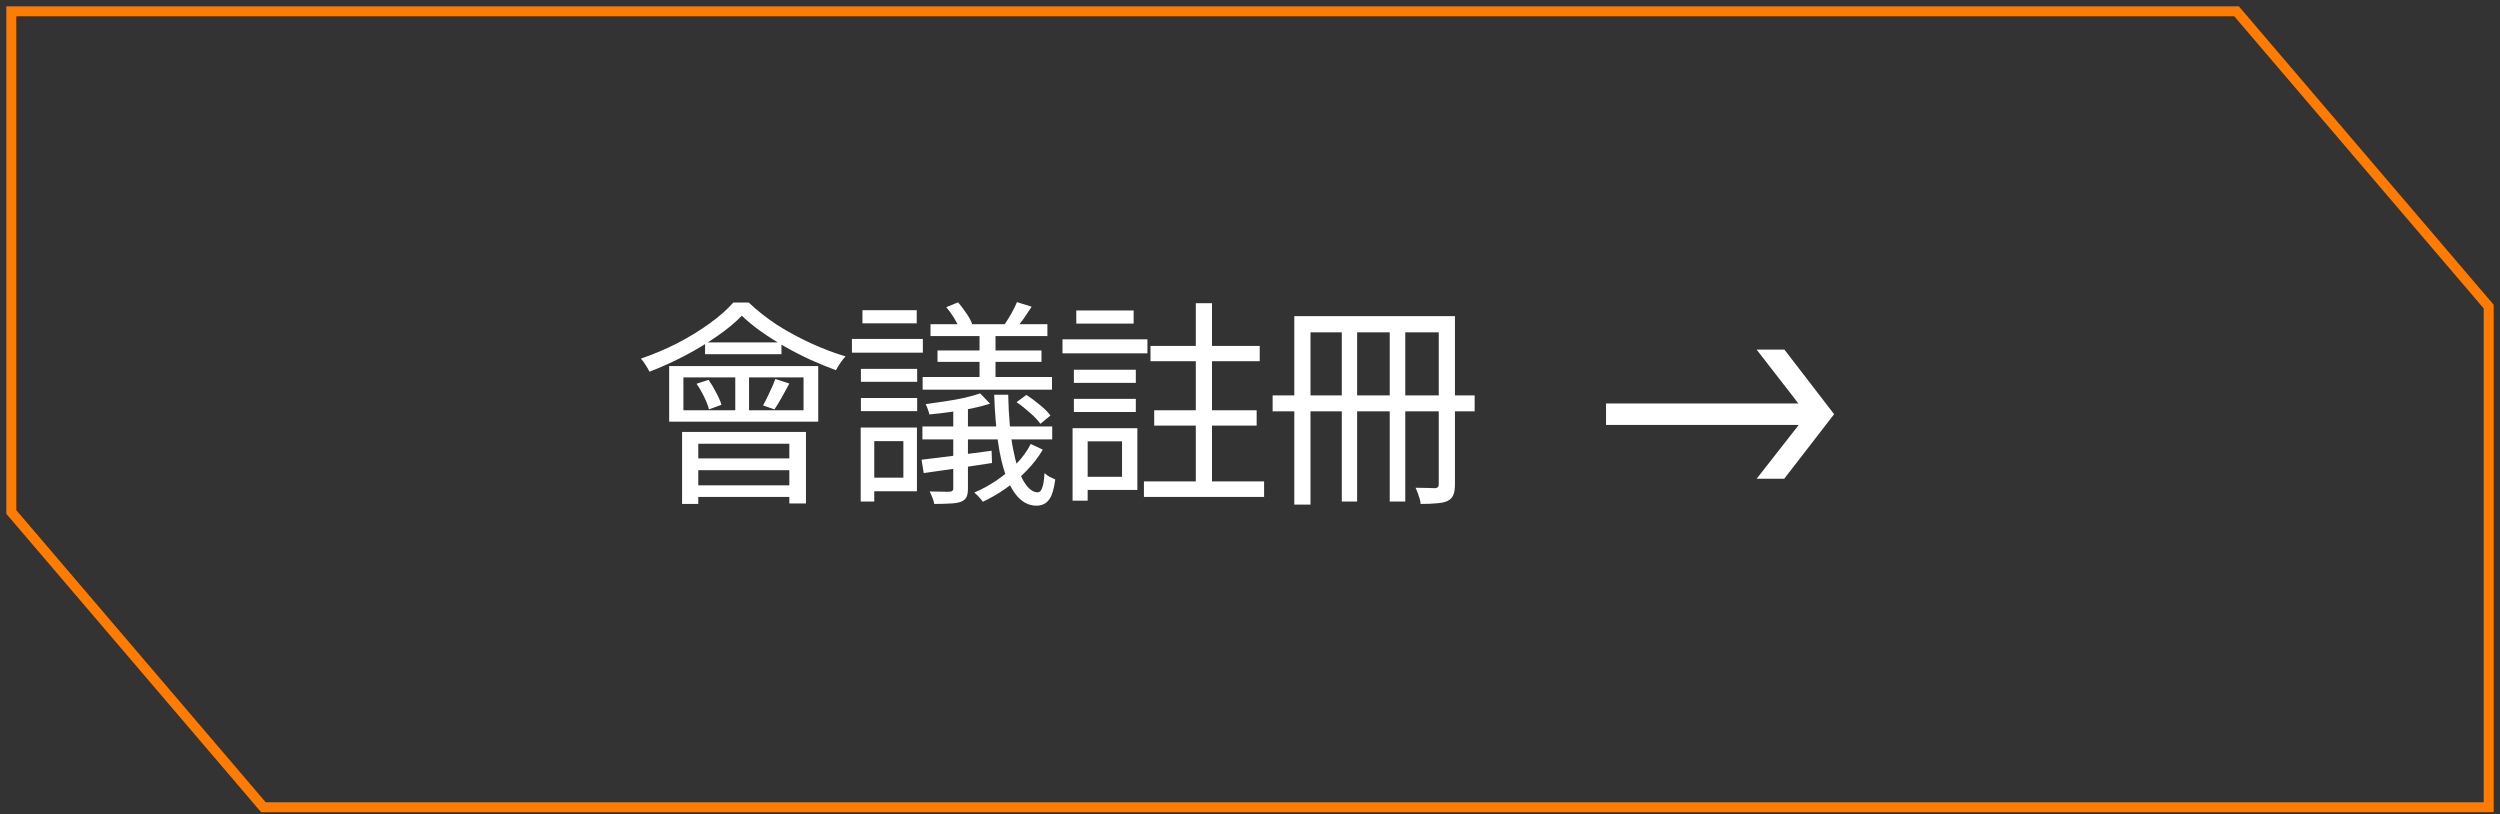
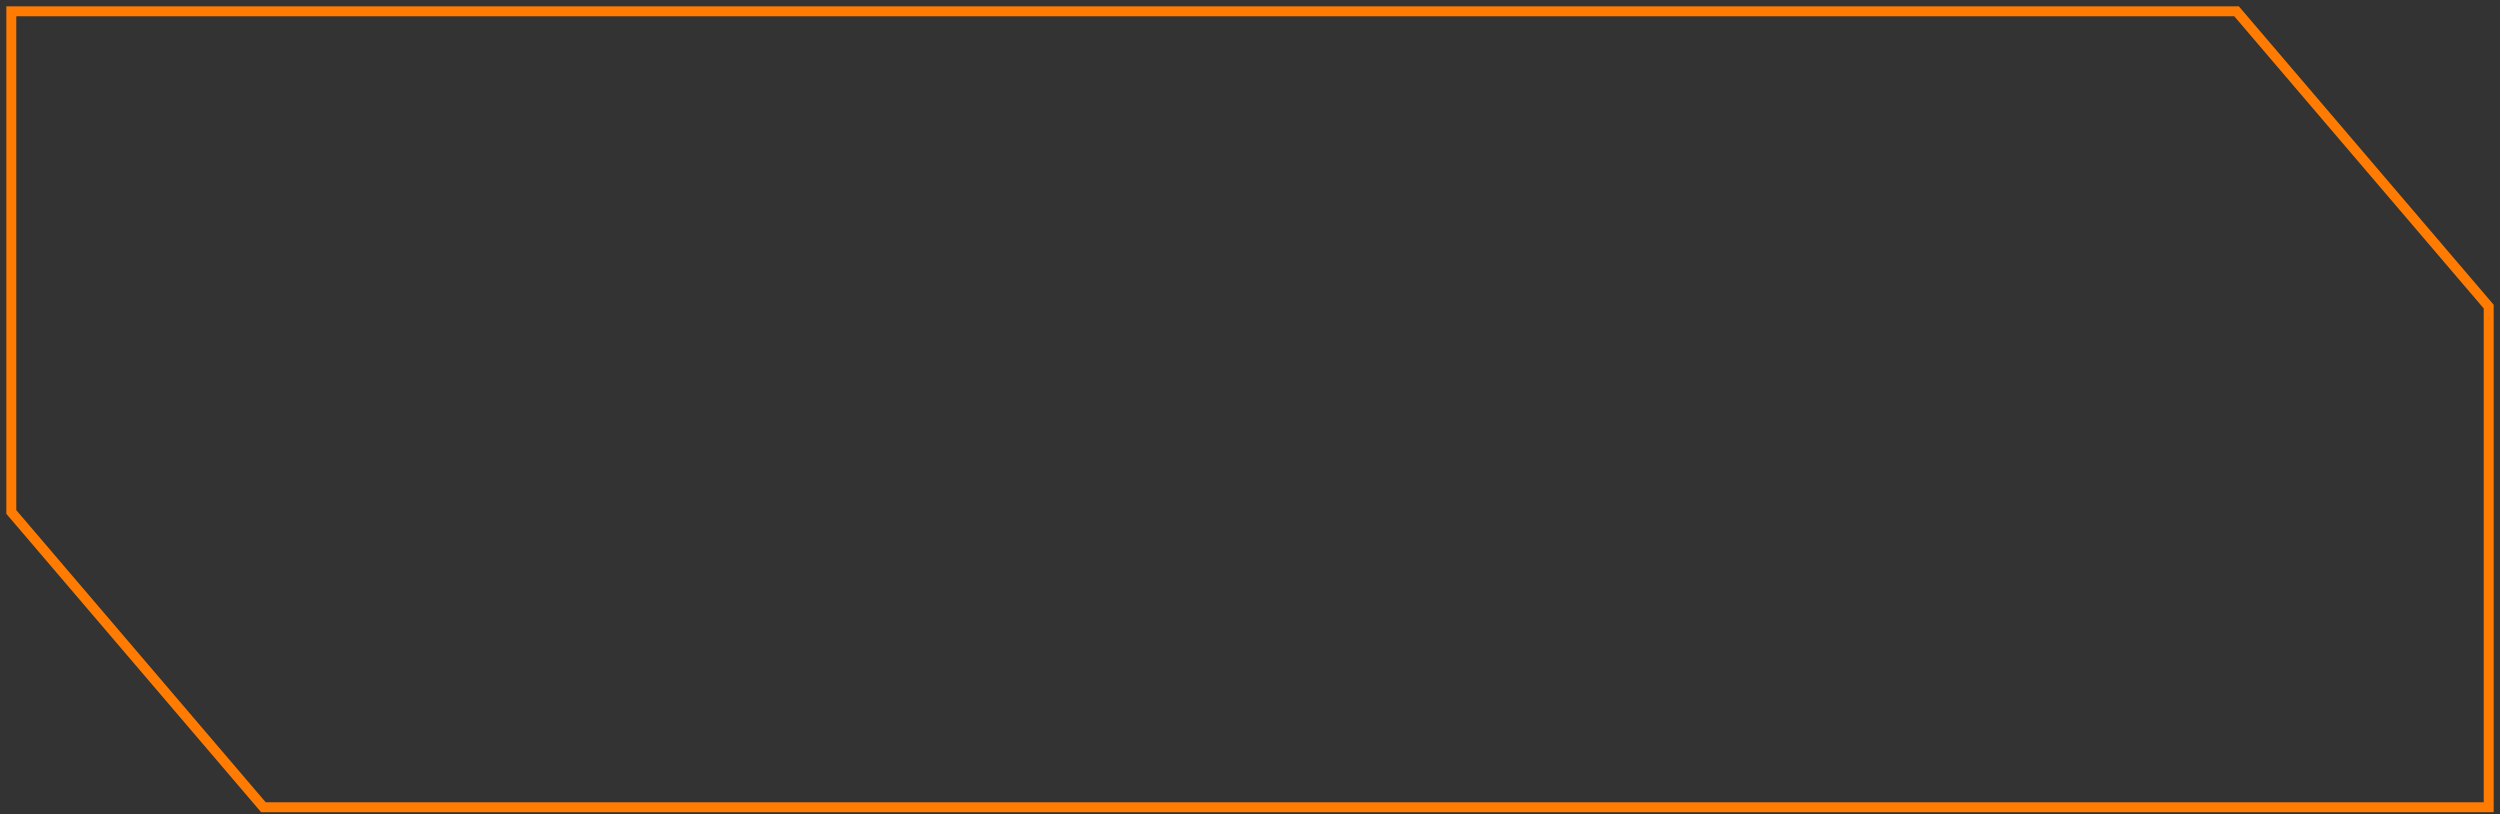
<svg xmlns="http://www.w3.org/2000/svg" width="221" height="72" viewBox="0 0 221 72" fill="none">
  <rect x="0" y="0" width="221" height="72" fill="#333333" stroke="none" />
  <path d="M197.712 1L220 27.102V71.361H23.288L1 45.26V1H197.712Z" stroke="#FF7B01" stroke-width="0.88" />
-   <path d="M60.412 33.364V36.266H71.034V33.364H60.412ZM59.154 32.358H72.331V37.273H59.154V32.358ZM62.327 30.268H69.08V31.313H62.327V30.268ZM64.998 32.667H66.216V36.711H64.998V32.667ZM65.578 27.907C65.01 28.501 64.288 29.101 63.411 29.707C62.547 30.313 61.598 30.887 60.566 31.429C59.535 31.971 58.483 32.448 57.413 32.861C57.335 32.693 57.225 32.5 57.084 32.28C56.942 32.048 56.8 31.855 56.658 31.7C57.754 31.326 58.825 30.874 59.87 30.346C60.915 29.804 61.863 29.223 62.714 28.604C63.578 27.985 64.281 27.366 64.823 26.747H66.197C66.919 27.443 67.751 28.101 68.693 28.72C69.648 29.326 70.647 29.868 71.692 30.346C72.737 30.823 73.756 31.21 74.75 31.506C74.595 31.661 74.44 31.855 74.285 32.087C74.13 32.319 74.001 32.532 73.898 32.725C73.189 32.468 72.447 32.164 71.673 31.816C70.912 31.468 70.157 31.081 69.409 30.655C68.661 30.229 67.958 29.784 67.3 29.32C66.642 28.856 66.068 28.385 65.578 27.907ZM61.573 33.925L62.637 33.577C62.882 33.925 63.108 34.306 63.314 34.718C63.533 35.118 63.688 35.473 63.779 35.783L62.675 36.189C62.598 35.879 62.456 35.512 62.25 35.086C62.044 34.66 61.818 34.273 61.573 33.925ZM68.538 33.499L69.777 33.906C69.558 34.319 69.332 34.731 69.1 35.144C68.867 35.557 68.654 35.905 68.461 36.189L67.455 35.841C67.635 35.518 67.829 35.131 68.035 34.68C68.255 34.228 68.422 33.835 68.538 33.499ZM60.296 38.182H71.247V44.509H69.777V39.227H61.727V44.548H60.296V38.182ZM61.147 40.523H70.396V41.568H61.147V40.523ZM61.166 42.903H70.415V43.929H61.166V42.903ZM86.591 28.952H88.004V33.809H86.591V28.952ZM84.269 35.725H85.566V43.213C85.566 43.535 85.521 43.78 85.43 43.948C85.34 44.129 85.179 44.264 84.947 44.355C84.715 44.445 84.405 44.496 84.018 44.509C83.631 44.535 83.154 44.548 82.586 44.548C82.56 44.393 82.509 44.213 82.431 44.006C82.354 43.8 82.27 43.613 82.18 43.445C82.593 43.458 82.967 43.464 83.302 43.464C83.637 43.477 83.863 43.477 83.979 43.464C84.173 43.452 84.269 43.355 84.269 43.174V35.725ZM89.9 26.708L91.197 27.114C90.964 27.475 90.732 27.824 90.5 28.159C90.268 28.482 90.042 28.765 89.823 29.01L88.817 28.662C89.01 28.378 89.21 28.056 89.416 27.695C89.623 27.32 89.784 26.992 89.9 26.708ZM83.65 27.153L84.695 26.727C84.94 27.011 85.179 27.327 85.411 27.675C85.656 28.024 85.83 28.34 85.933 28.623L84.831 29.068C84.727 28.797 84.566 28.482 84.347 28.12C84.128 27.759 83.895 27.437 83.65 27.153ZM89.861 35.55L90.732 34.912C91.119 35.157 91.519 35.454 91.932 35.802C92.345 36.137 92.654 36.447 92.861 36.731L91.971 37.466C91.764 37.169 91.461 36.847 91.061 36.499C90.661 36.137 90.261 35.821 89.861 35.55ZM81.464 40.639C82.264 40.549 83.205 40.433 84.289 40.291C85.385 40.149 86.508 40.001 87.656 39.846L87.694 40.93C86.624 41.084 85.559 41.246 84.502 41.413C83.457 41.568 82.509 41.704 81.657 41.82L81.464 40.639ZM86.649 34.776L87.52 35.686C87.043 35.841 86.495 35.983 85.876 36.112C85.269 36.228 84.644 36.331 83.999 36.421C83.367 36.511 82.754 36.582 82.16 36.634C82.135 36.518 82.089 36.37 82.025 36.189C81.96 36.008 81.896 35.854 81.831 35.725C82.386 35.647 82.967 35.563 83.573 35.473C84.179 35.383 84.747 35.28 85.276 35.163C85.817 35.035 86.275 34.906 86.649 34.776ZM82.257 28.662H92.59V29.707H82.257V28.662ZM82.876 30.984H92.067V31.99H82.876V30.984ZM81.561 33.325H92.996V34.448H81.561V33.325ZM81.541 37.698H93.015V38.84H81.541V37.698ZM87.888 34.893H89.126C89.165 36.802 89.307 38.395 89.552 39.672C89.797 40.949 90.113 41.91 90.5 42.555C90.887 43.2 91.3 43.522 91.738 43.522C91.906 43.522 92.035 43.393 92.125 43.135C92.228 42.877 92.299 42.439 92.338 41.82C92.467 41.949 92.615 42.058 92.783 42.149C92.964 42.239 93.132 42.316 93.286 42.381C93.17 43.258 92.983 43.858 92.725 44.18C92.48 44.516 92.119 44.69 91.642 44.703C91.048 44.703 90.526 44.477 90.074 44.026C89.636 43.587 89.255 42.942 88.933 42.091C88.623 41.239 88.384 40.214 88.217 39.014C88.049 37.801 87.939 36.428 87.888 34.893ZM91.119 39.246L92.183 39.749C91.796 40.407 91.319 41.026 90.751 41.607C90.197 42.187 89.584 42.71 88.913 43.174C88.255 43.639 87.578 44.032 86.882 44.355C86.804 44.238 86.688 44.096 86.533 43.929C86.391 43.774 86.256 43.645 86.127 43.542C86.798 43.258 87.449 42.903 88.081 42.478C88.726 42.039 89.313 41.549 89.842 41.007C90.371 40.465 90.797 39.878 91.119 39.246ZM76.104 32.609H81.077V33.751H76.104V32.609ZM76.24 27.424H81.038V28.585H76.24V27.424ZM76.104 35.183H81.077V36.344H76.104V35.183ZM75.311 29.959H81.58V31.177H75.311V29.959ZM76.781 37.795H81.058V43.426H76.781V42.226H79.858V38.995H76.781V37.795ZM76.085 37.795H77.284V44.335H76.085V37.795ZM95.144 27.443H100.213V28.604H95.144V27.443ZM94.931 32.687H100.407V33.848H94.931V32.687ZM94.931 35.26H100.407V36.421H94.931V35.26ZM93.925 29.997H101.432V31.236H93.925V29.997ZM101.703 30.578H111.359V31.932H101.703V30.578ZM101.123 42.555H111.746V43.929H101.123V42.555ZM102.032 36.266H111.088V37.621H102.032V36.266ZM95.57 37.853H100.542V43.31H95.57V42.149H99.188V39.014H95.57V37.853ZM94.815 37.853H96.15V44.258H94.815V37.853ZM105.709 26.805H107.14V31.236H105.709V26.805ZM105.709 31.023H107.14V43.271H105.709V31.023ZM114.416 27.946H127.922V29.378H115.848V44.606H114.416V27.946ZM127.186 27.946H128.618V42.806C128.618 43.194 128.573 43.503 128.483 43.735C128.393 43.968 128.225 44.148 127.98 44.277C127.735 44.393 127.419 44.464 127.032 44.49C126.645 44.529 126.161 44.548 125.58 44.548C125.58 44.419 125.555 44.271 125.503 44.103C125.451 43.935 125.393 43.761 125.329 43.581C125.264 43.413 125.2 43.258 125.135 43.116C125.522 43.129 125.877 43.135 126.2 43.135C126.535 43.148 126.761 43.155 126.877 43.155C126.993 43.142 127.07 43.11 127.109 43.058C127.161 43.006 127.186 42.923 127.186 42.806V27.946ZM112.5 34.951H130.36V36.363H112.5V34.951ZM118.615 28.411H119.969V44.335H118.615V28.411ZM122.852 28.411H124.226V44.335H122.852V28.411ZM155.286 30.907H157.743L162.136 36.615L157.724 42.323H155.286L158.769 37.872C158.808 37.821 158.846 37.769 158.885 37.718C158.924 37.666 158.962 37.614 159.001 37.563H141.974V35.667H158.982C158.943 35.615 158.898 35.563 158.846 35.512C158.808 35.447 158.762 35.383 158.711 35.318L155.286 30.907Z" fill="white" />
</svg>